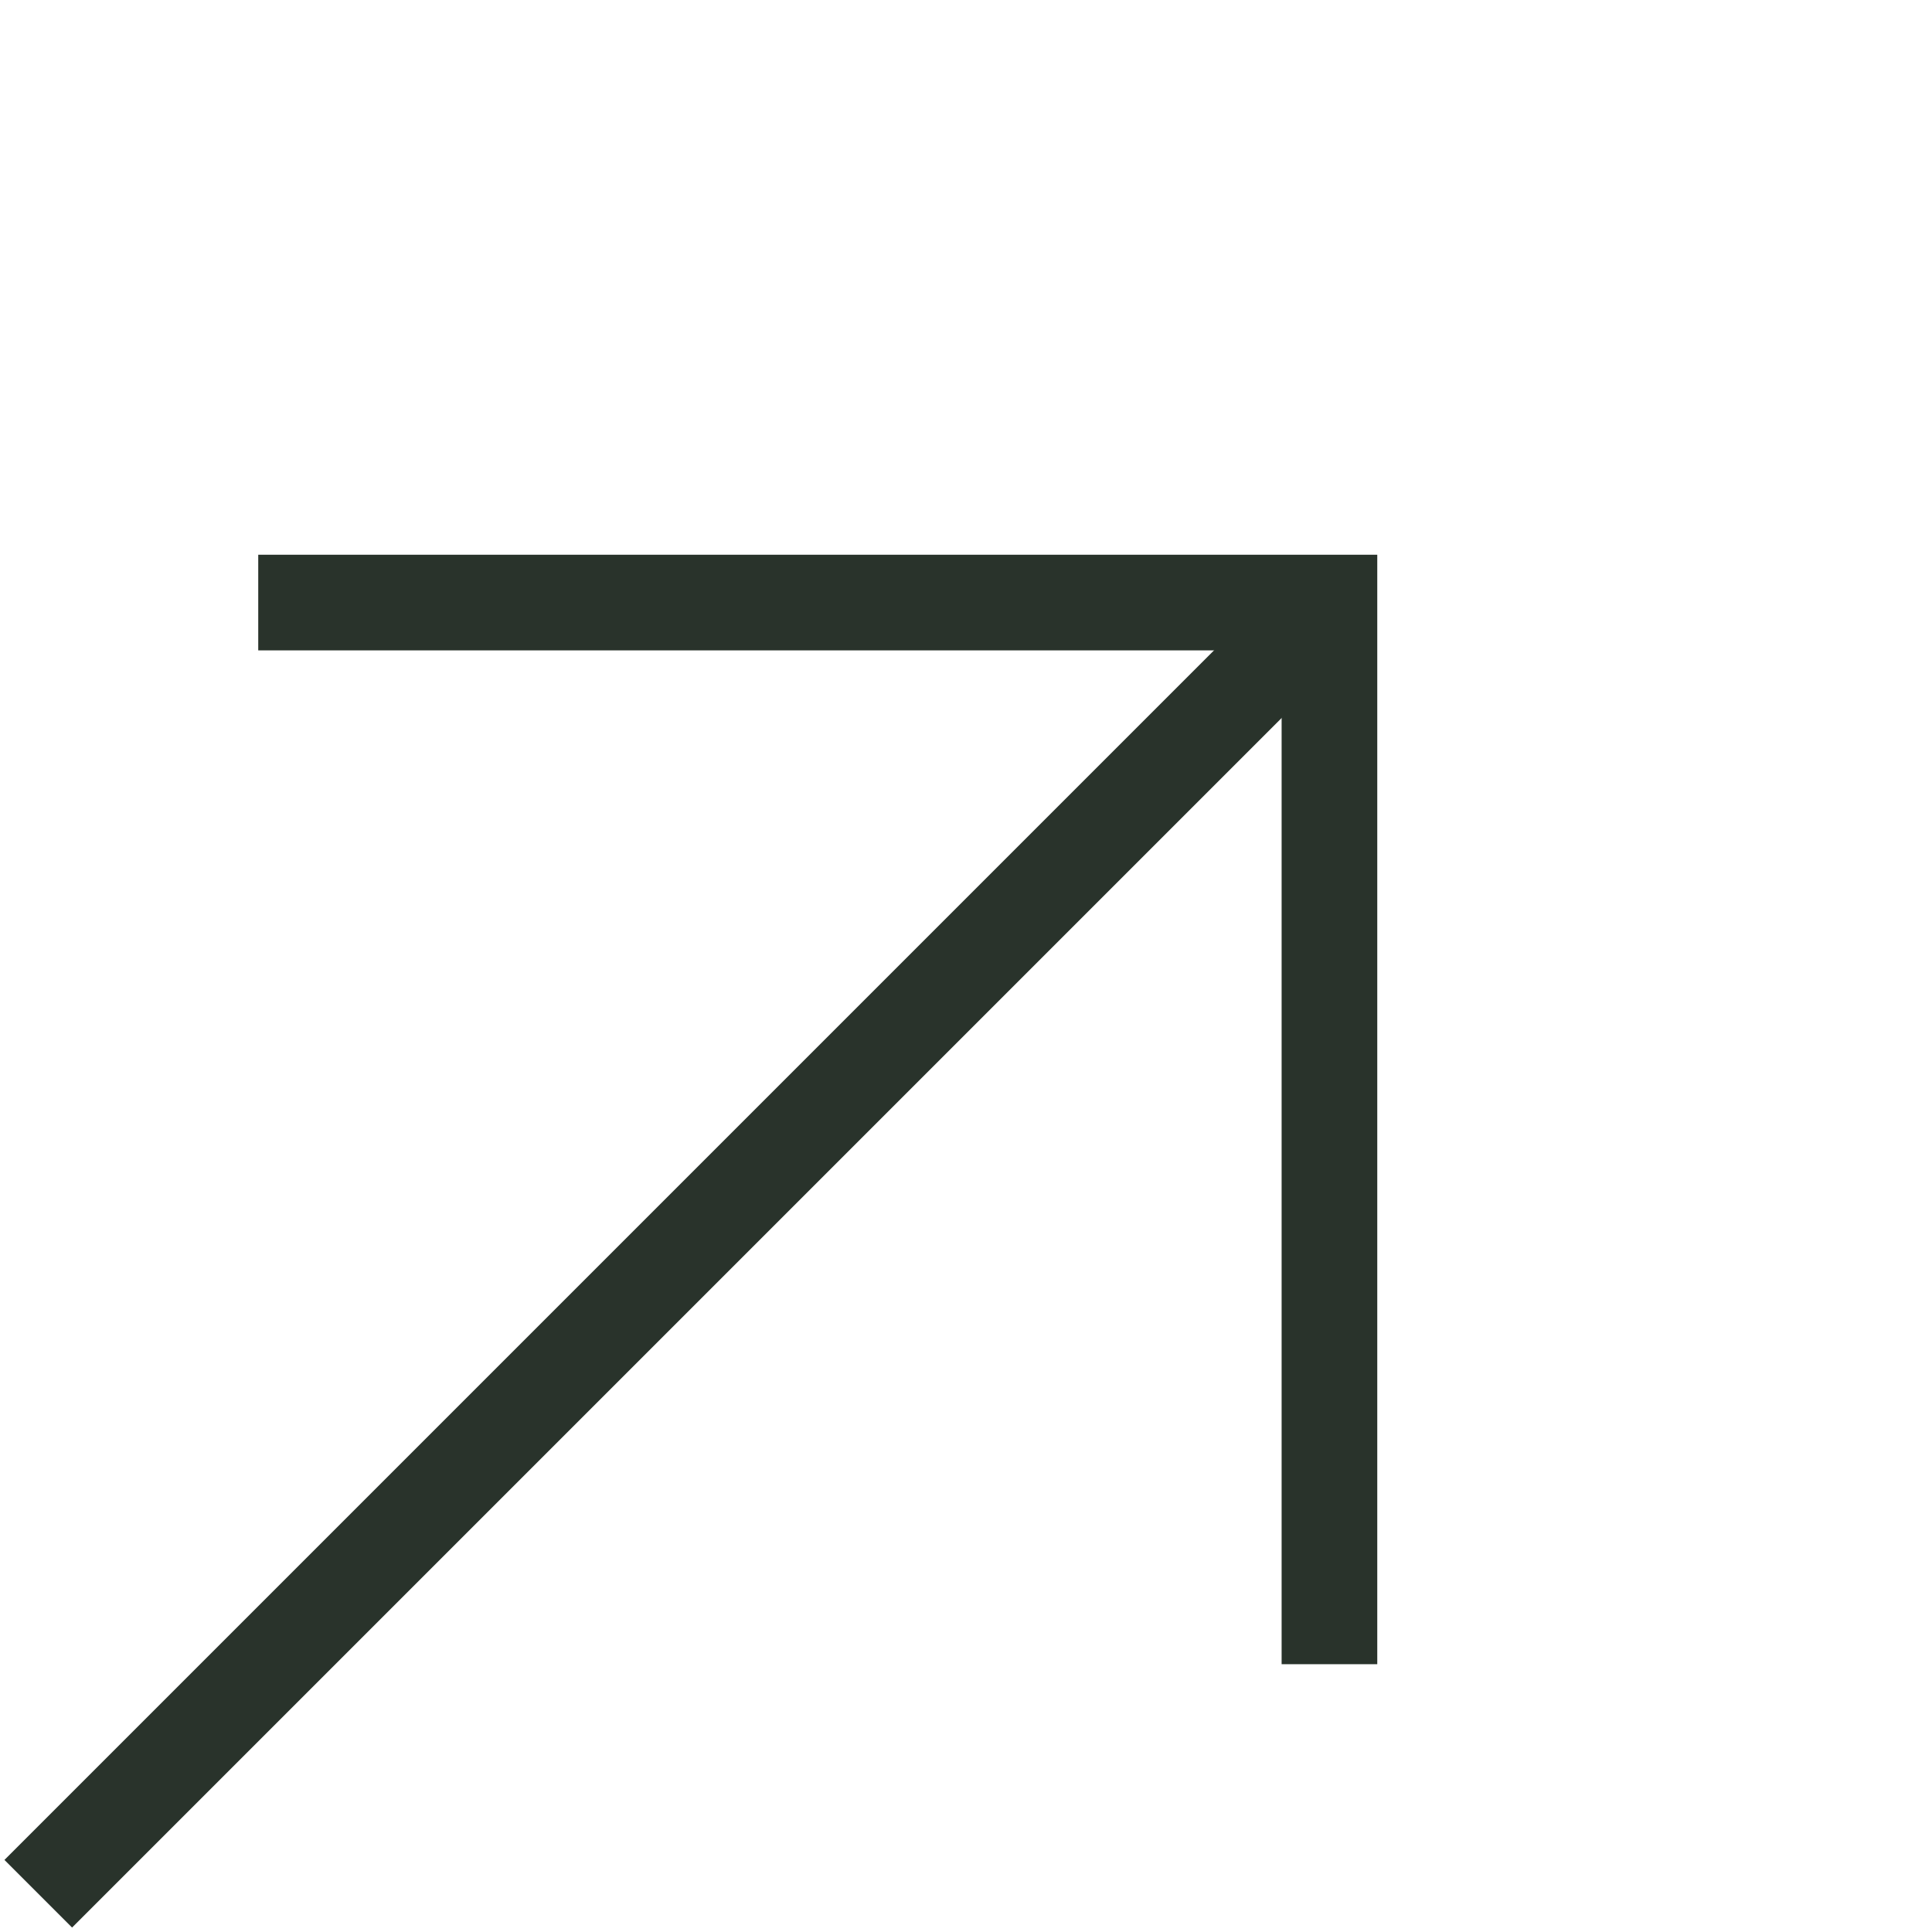
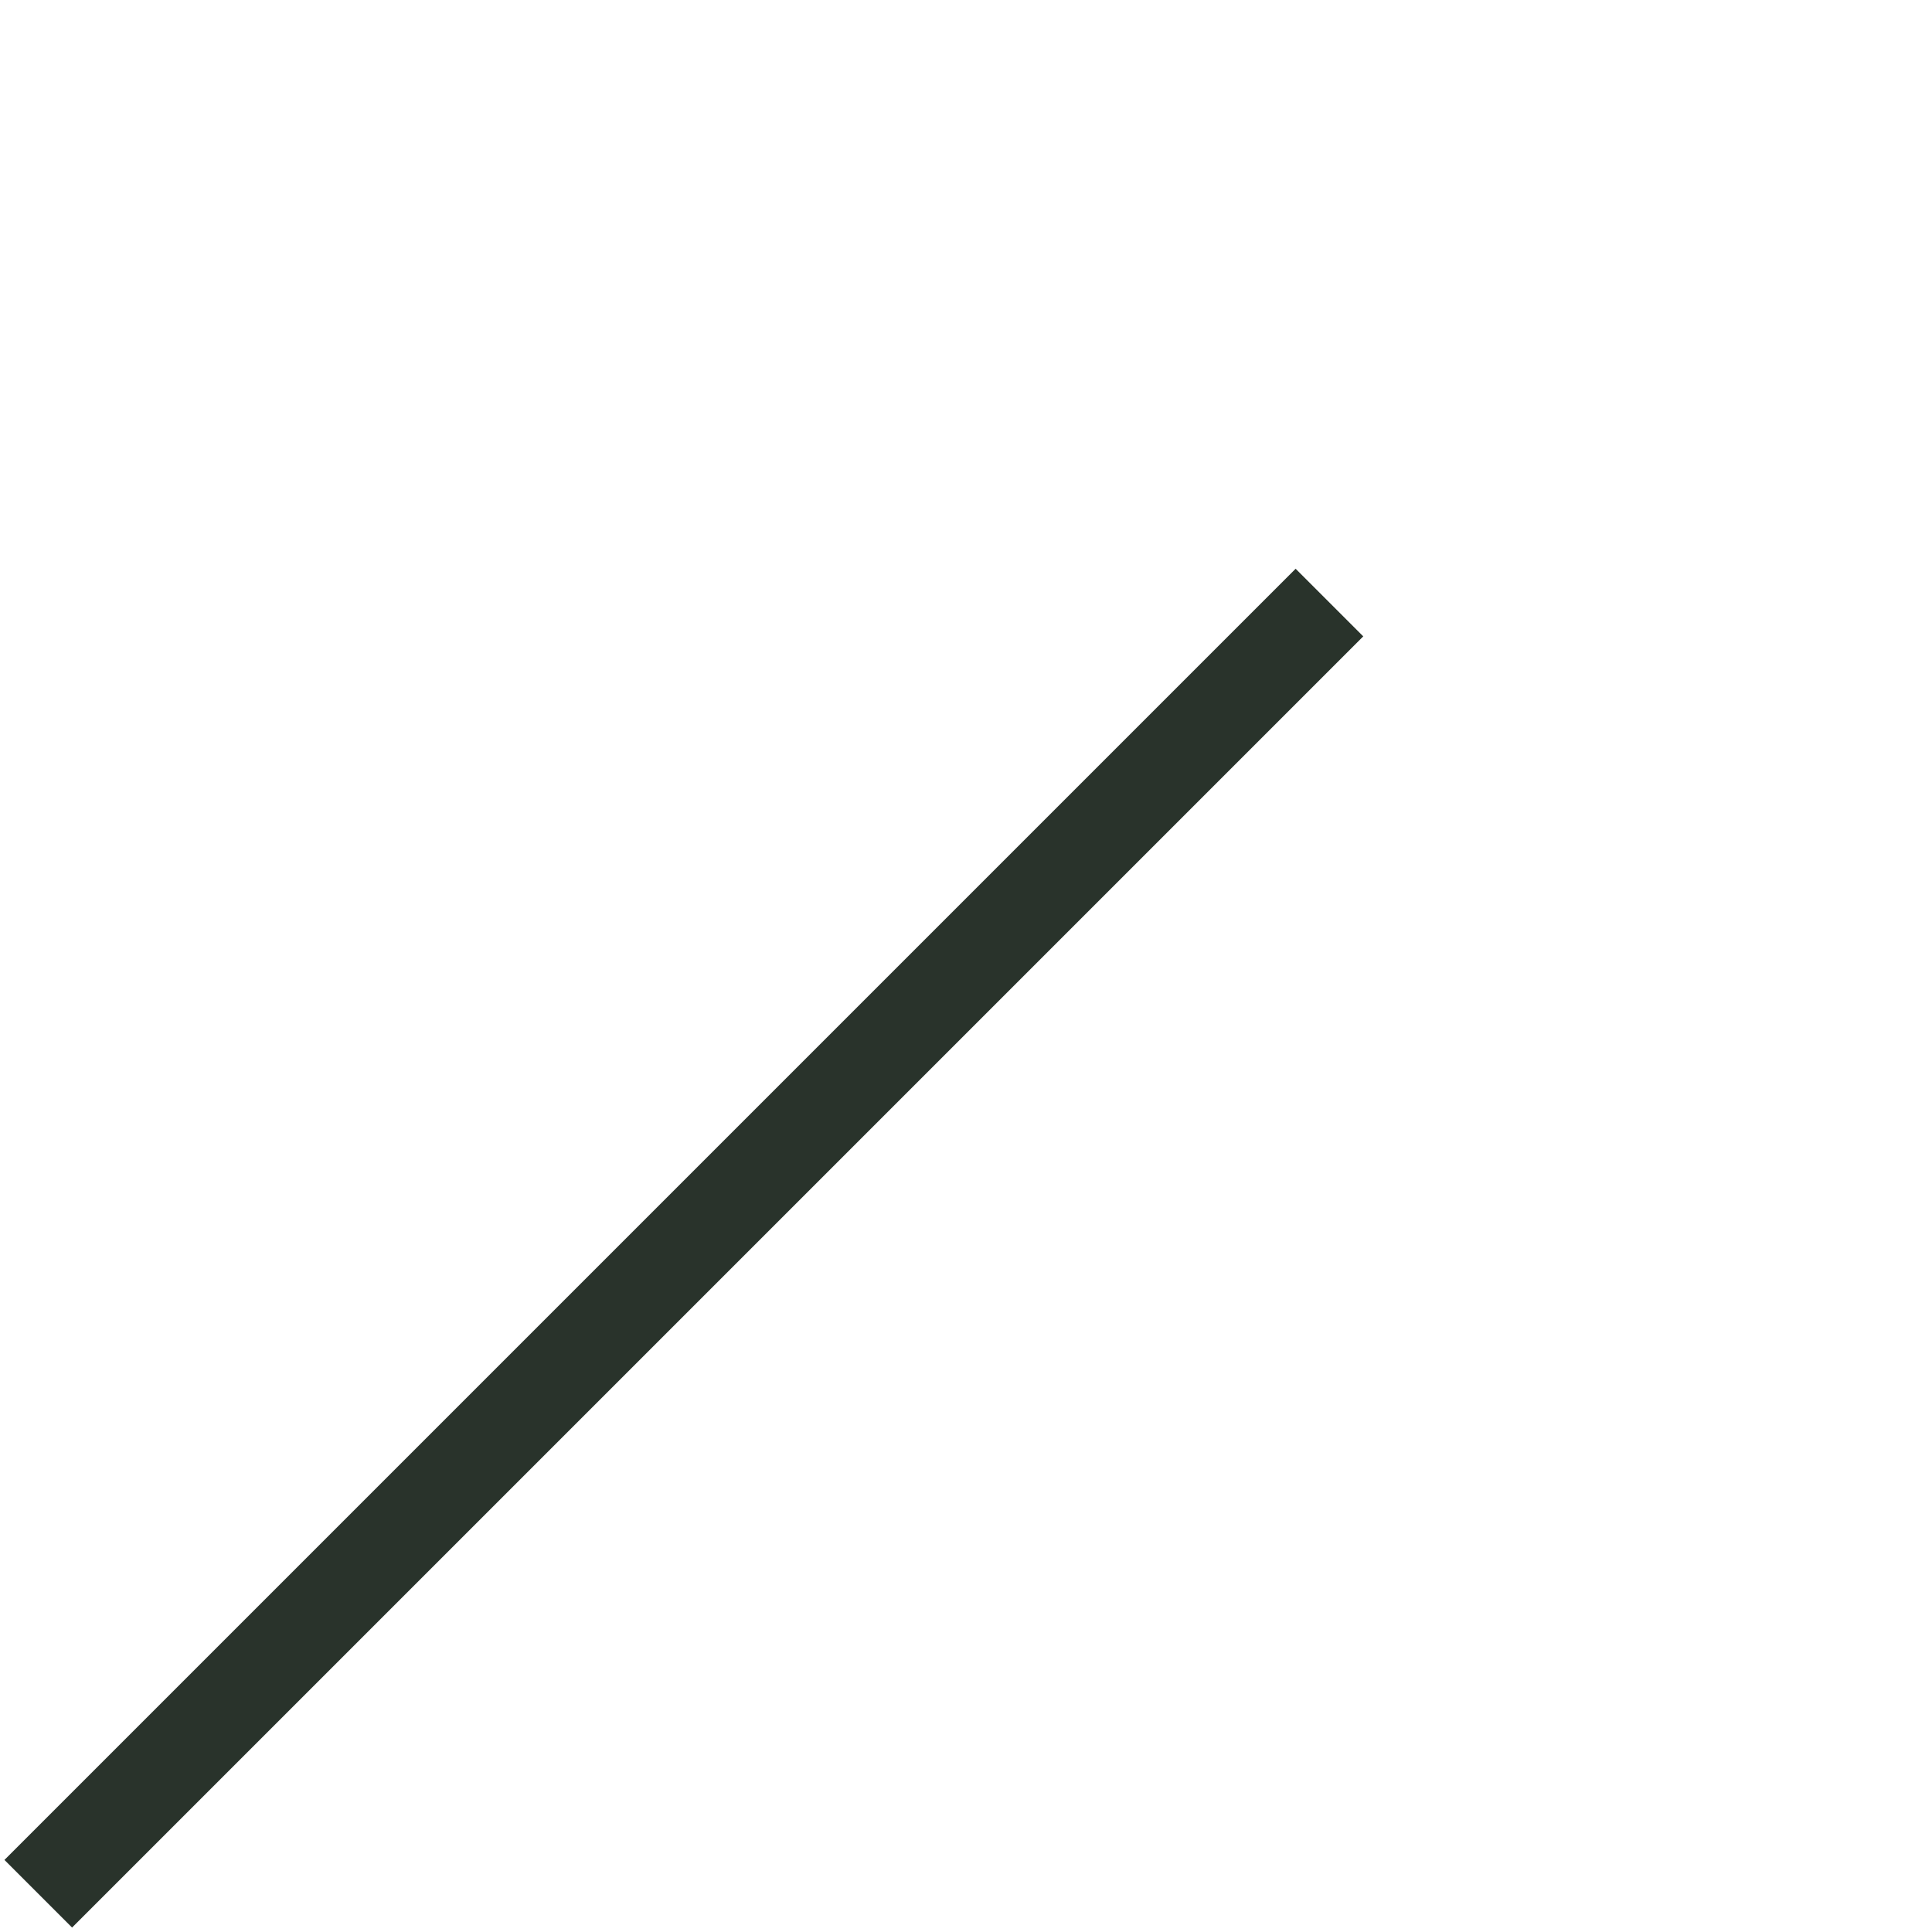
<svg xmlns="http://www.w3.org/2000/svg" id="Layer_1" version="1.1" viewBox="0 0 20.2 20.2">
  <defs>
    <style>
      .st0 {
        fill: none;
        stroke: #29332b;
        stroke-miterlimit: 4;
        stroke-width: 1px;
      }
    </style>
  </defs>
  <g id="Grupo_136">
    <path id="Caminho_5" class="st0" d="M.4,19.8L13.9,6.3" />
-     <path id="Caminho_6" class="st0" d="M13.9,17.4V6.3H2.7" />
  </g>
</svg>